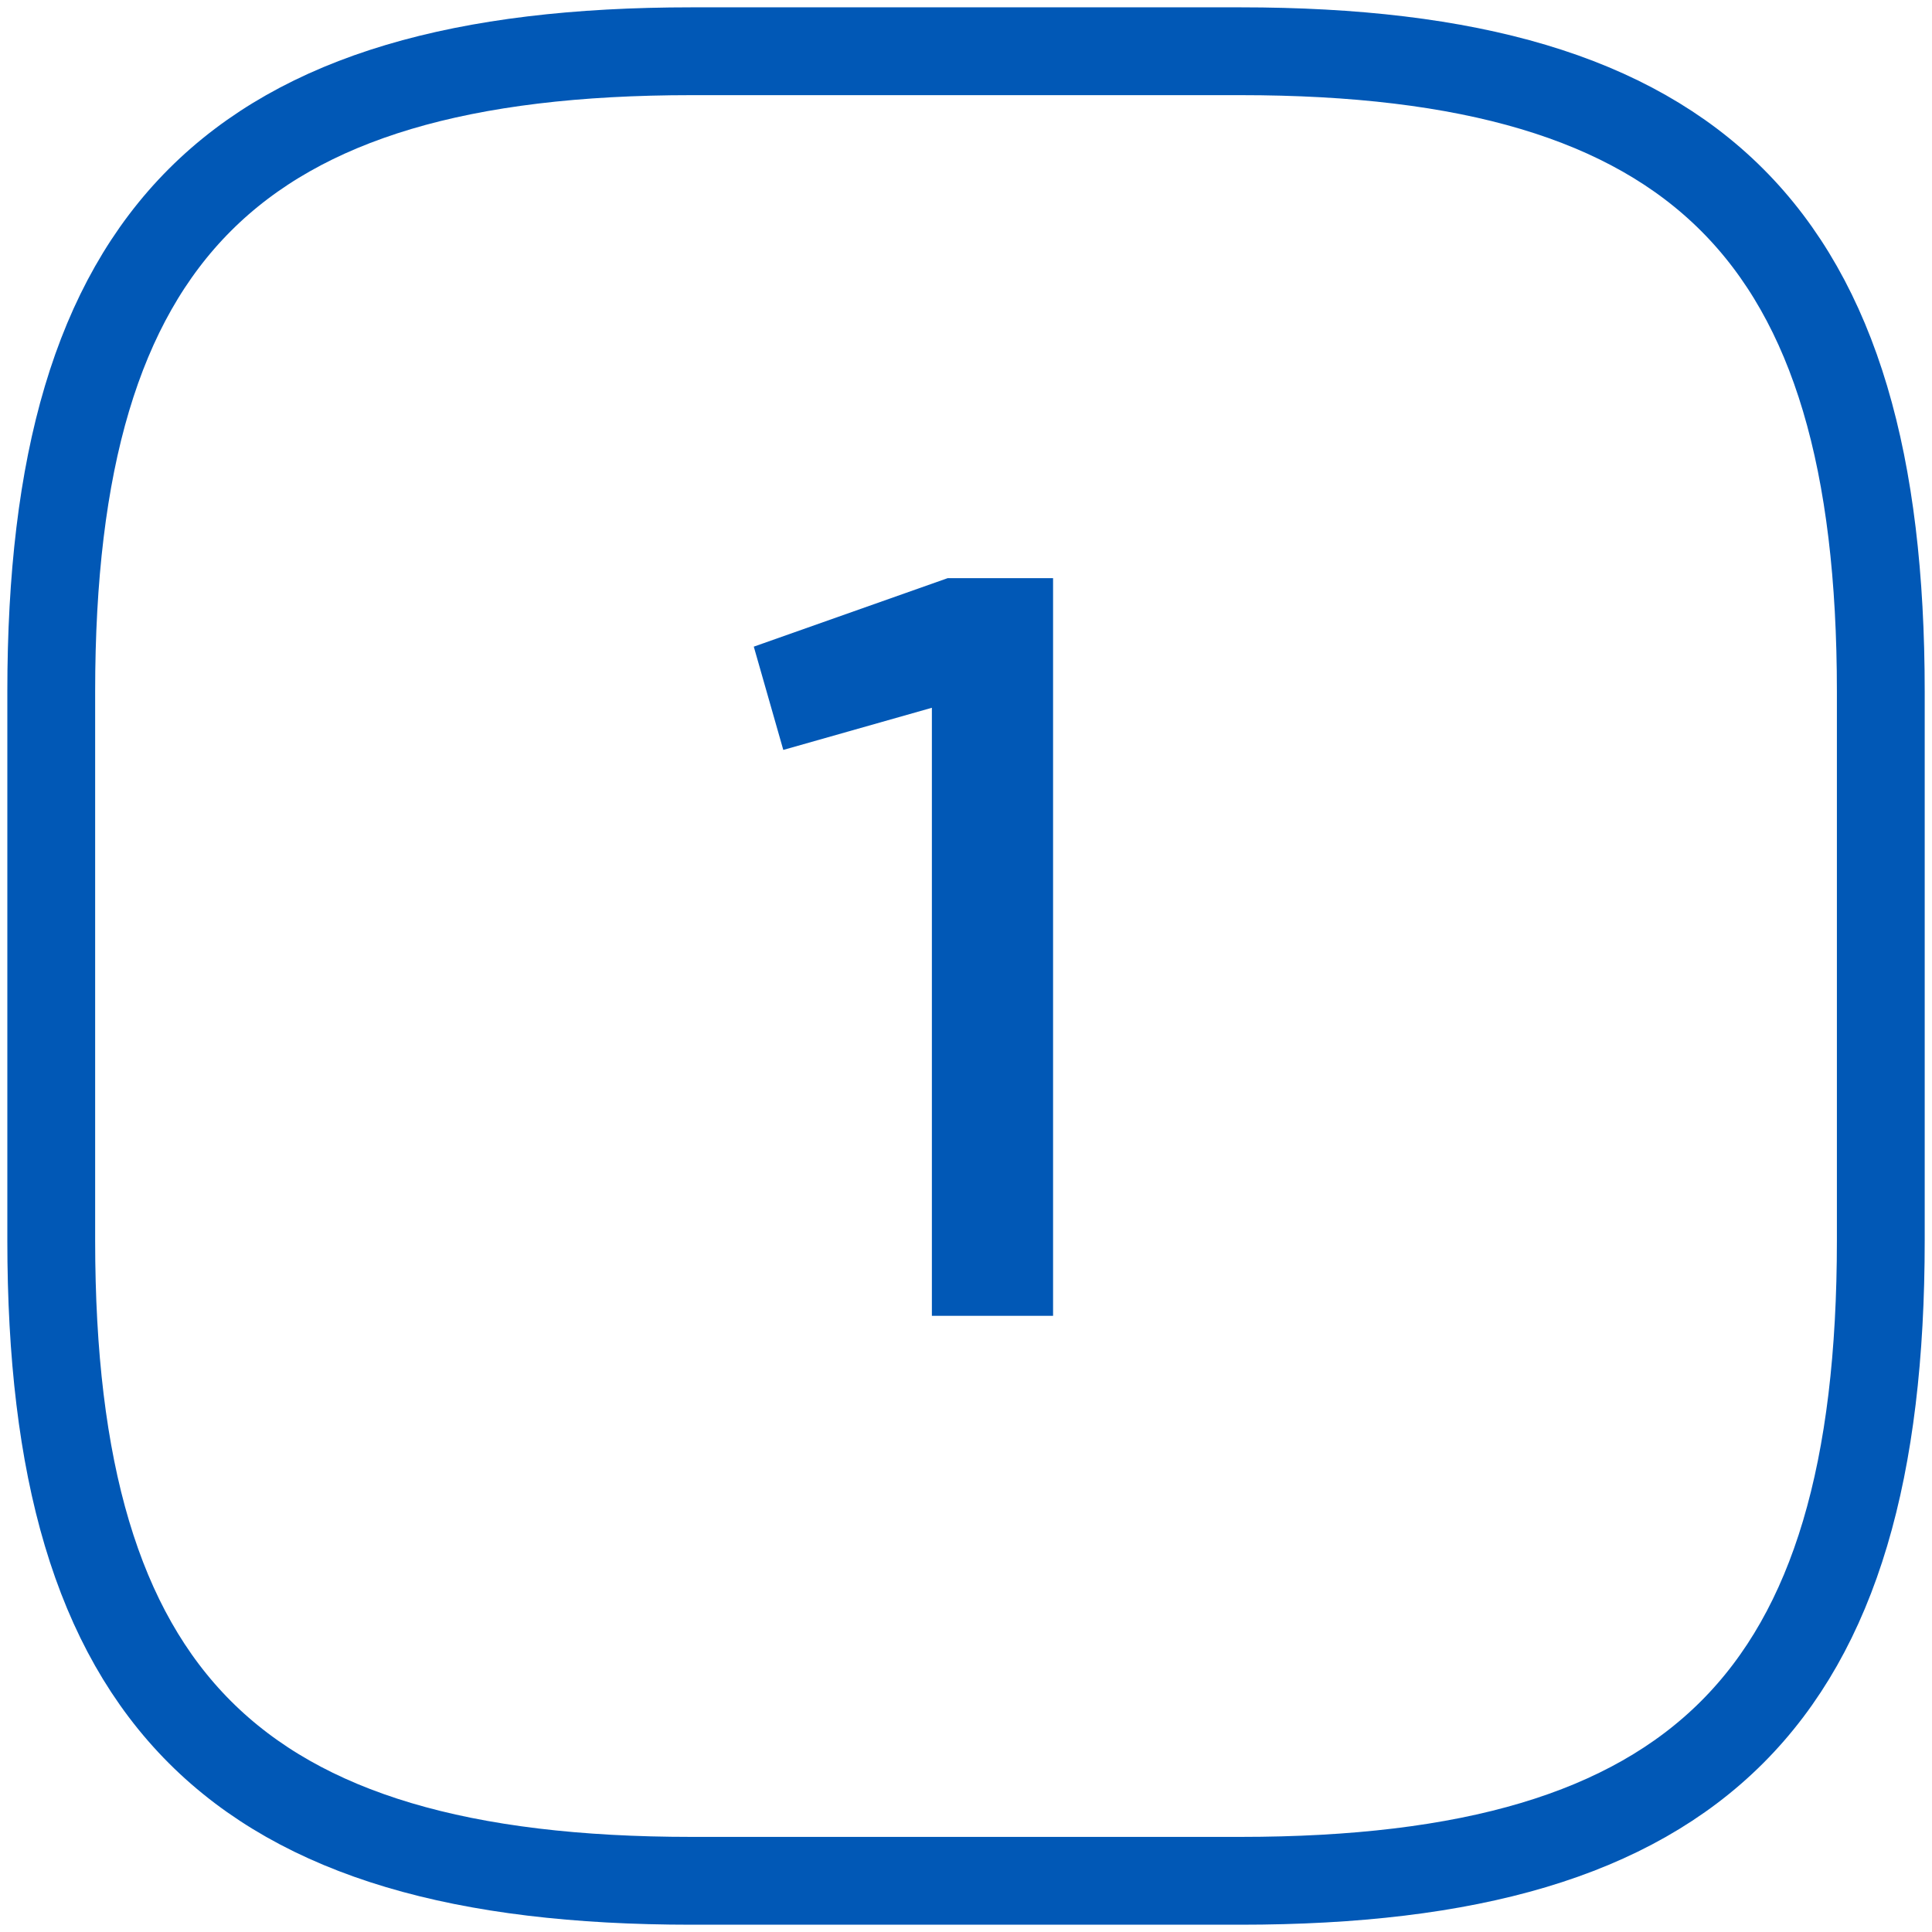
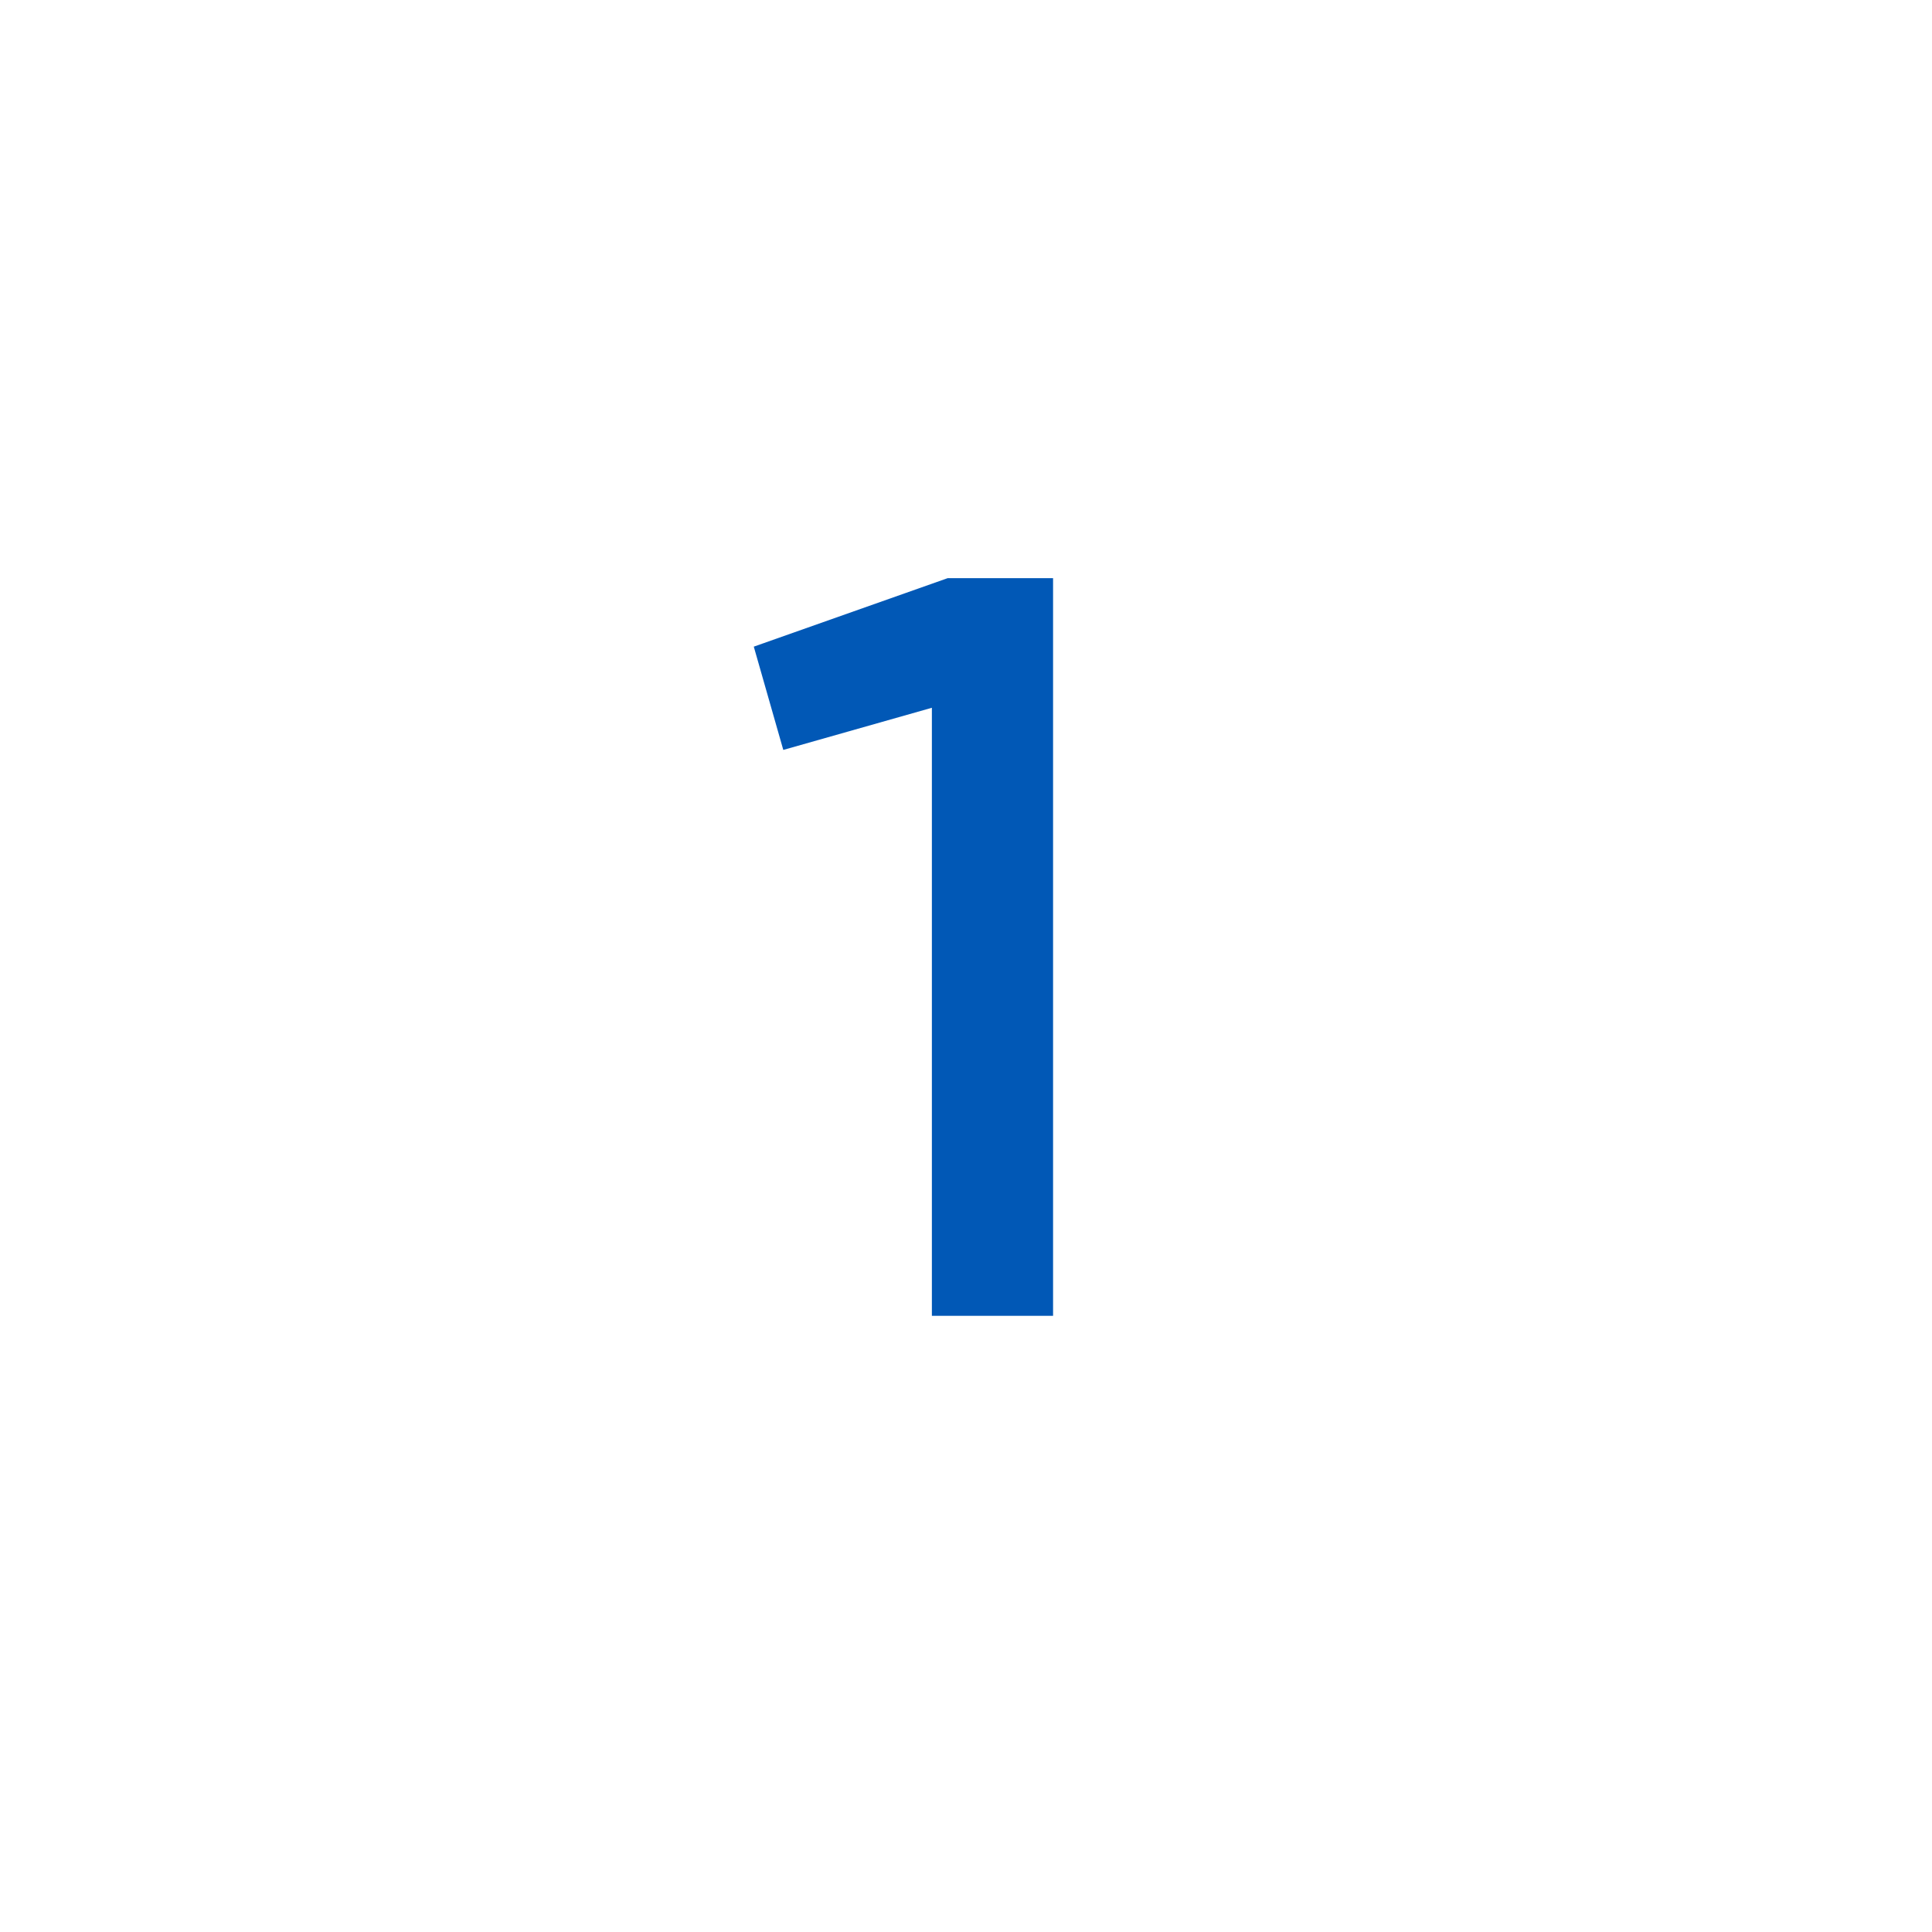
<svg xmlns="http://www.w3.org/2000/svg" width="44px" height="44px" viewBox="0 0 44 44" version="1.1">
  <title>vuesax/linear/setting-3</title>
  <g id="Page-1" stroke="none" stroke-width="1" fill="none" fill-rule="evenodd">
    <g id="Контекст" transform="translate(-374, -1740)" fill-rule="nonzero">
      <g id="setting-3" transform="translate(375.167, 1741.167)">
-         <path d="M27.083,41.667 C37.5,41.667 41.667,37.5 41.667,27.083 L41.667,14.583 C41.667,4.167 37.5,0 27.083,0 L14.583,0 C4.167,0 0,4.167 0,14.583 L0,27.083 C0,37.5 4.167,41.667 14.583,41.667 L27.083,41.667 Z" id="Vector" stroke="#0158B6" stroke-width="2" stroke-linecap="round" stroke-linejoin="round" stroke-dasharray="0,0" />
        <g id="1" transform="translate(16, 12)" fill="#0158B6">
          <polygon id="Path" points="0 1.56 4.416 0 6.816 0 6.816 16.8 4.056 16.8 4.056 2.952 0.672 3.912" />
        </g>
      </g>
    </g>
  </g>
</svg>